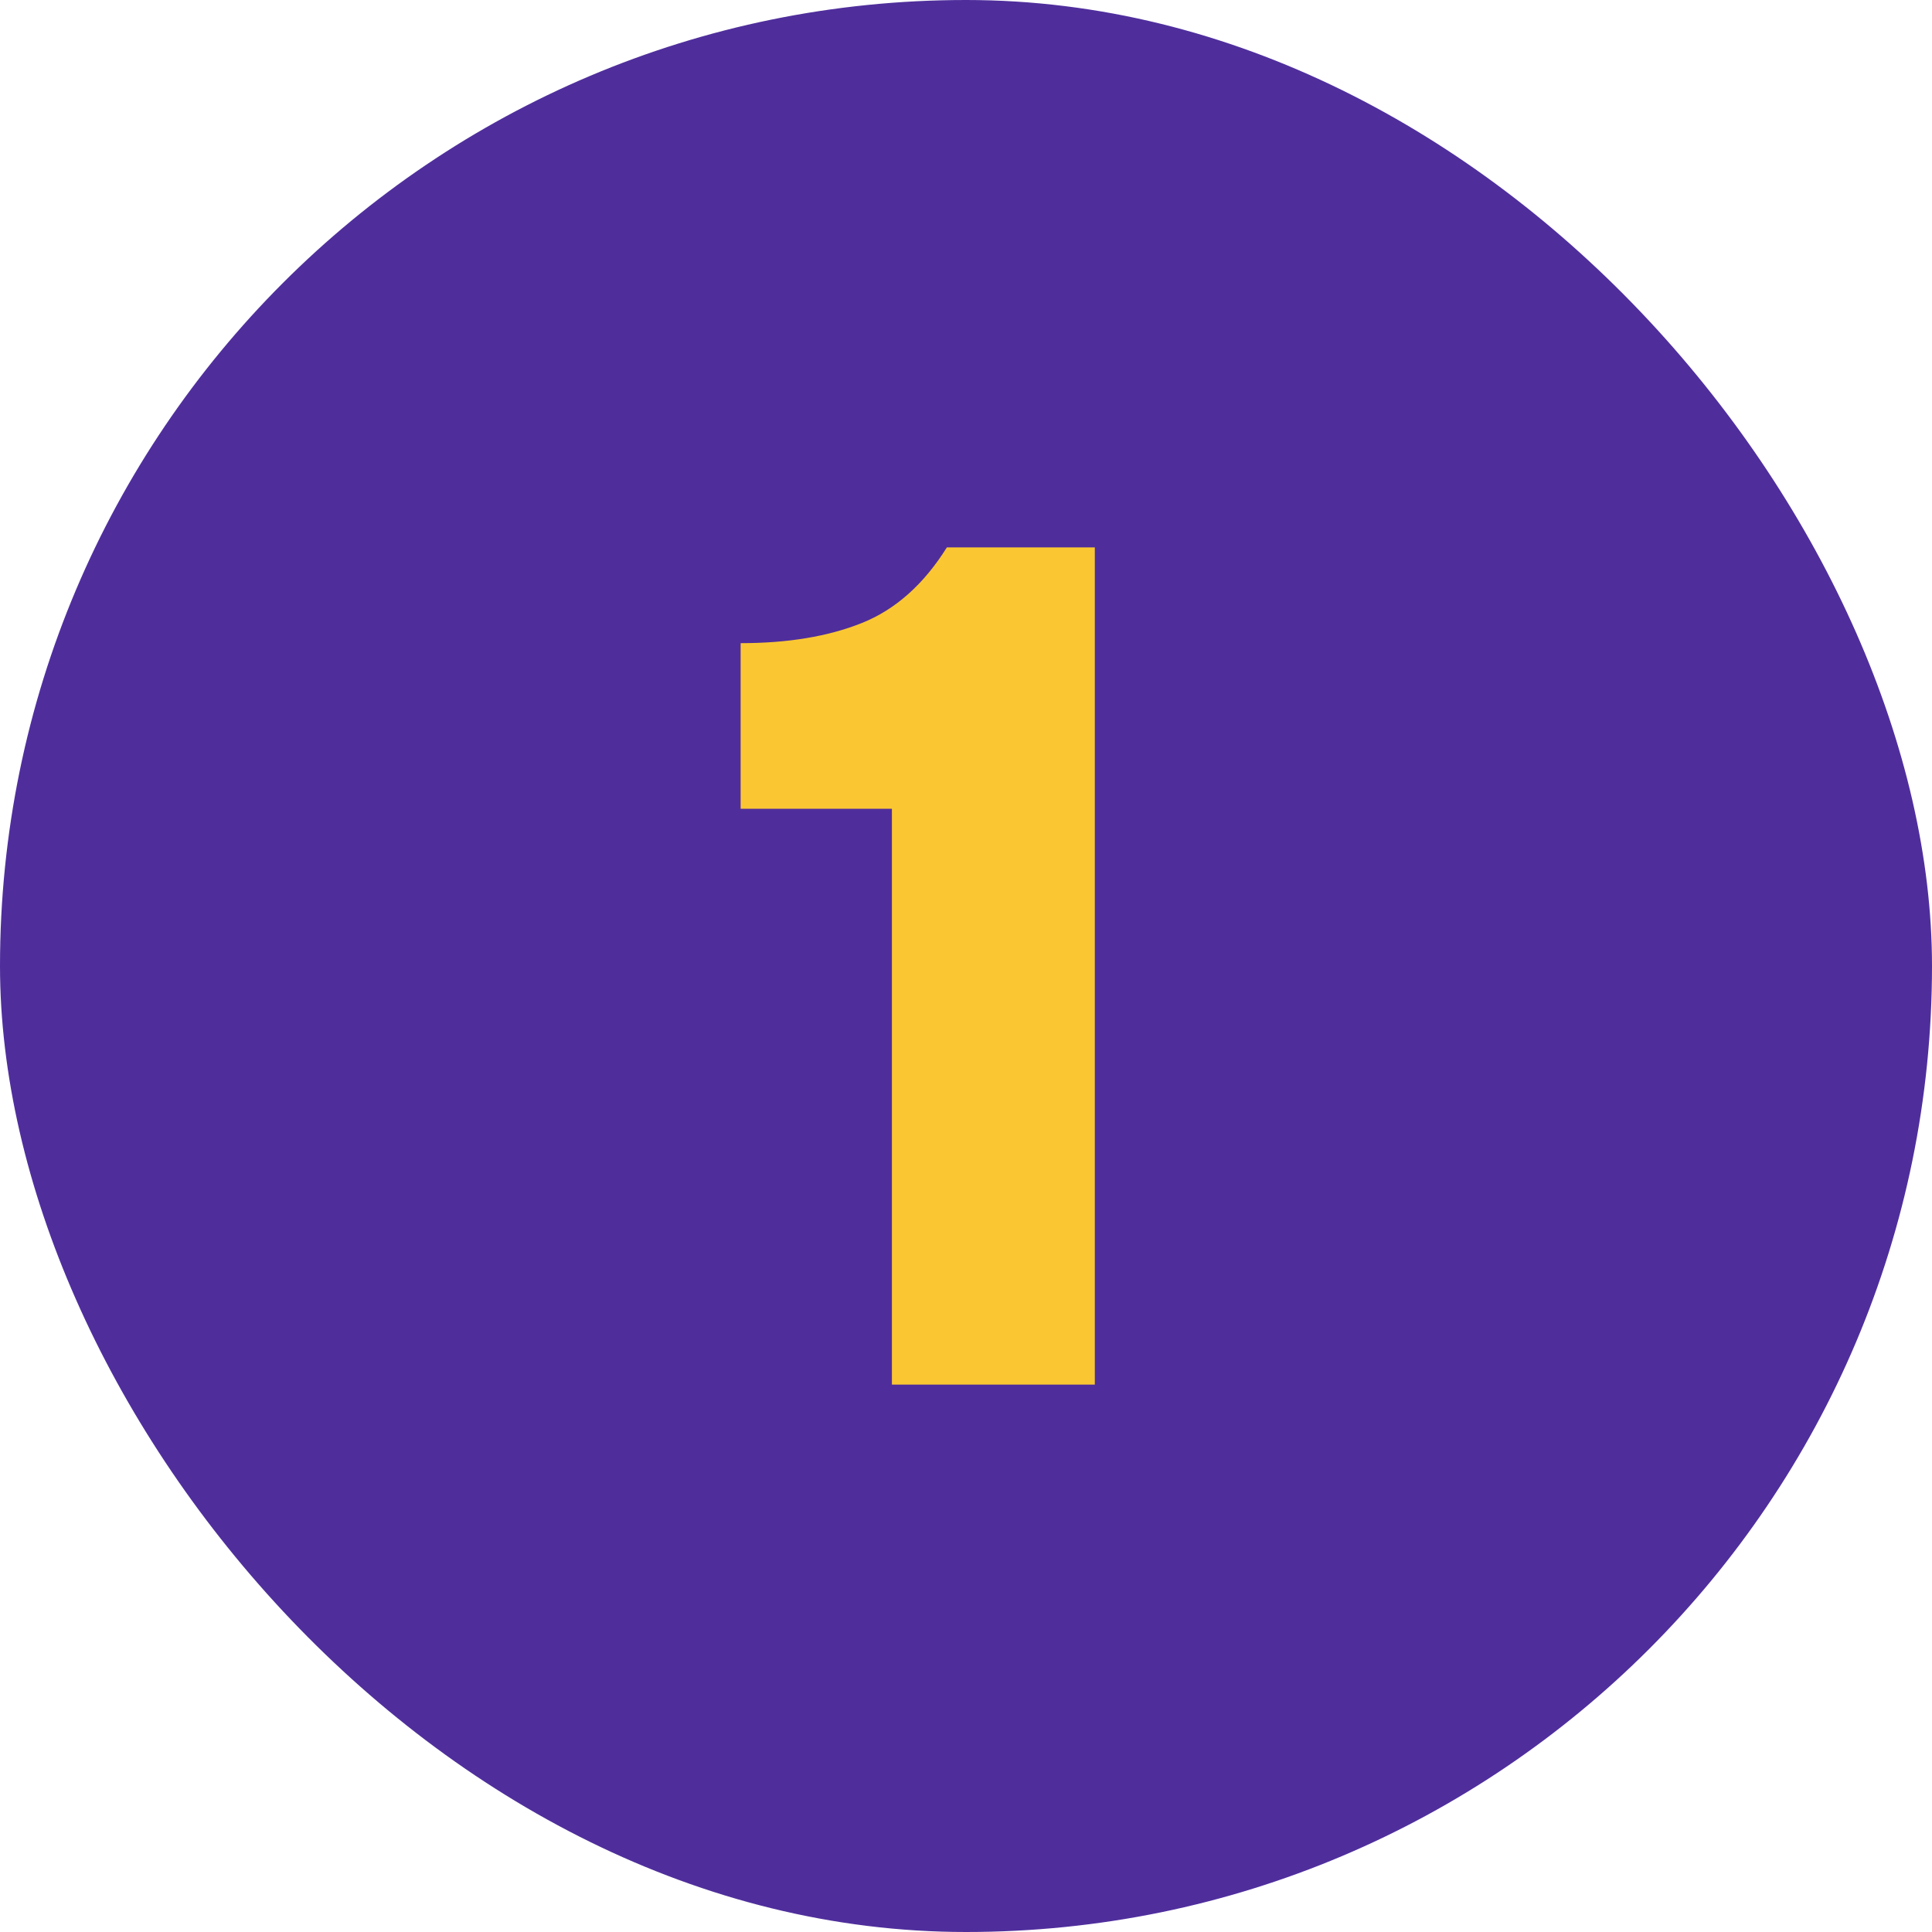
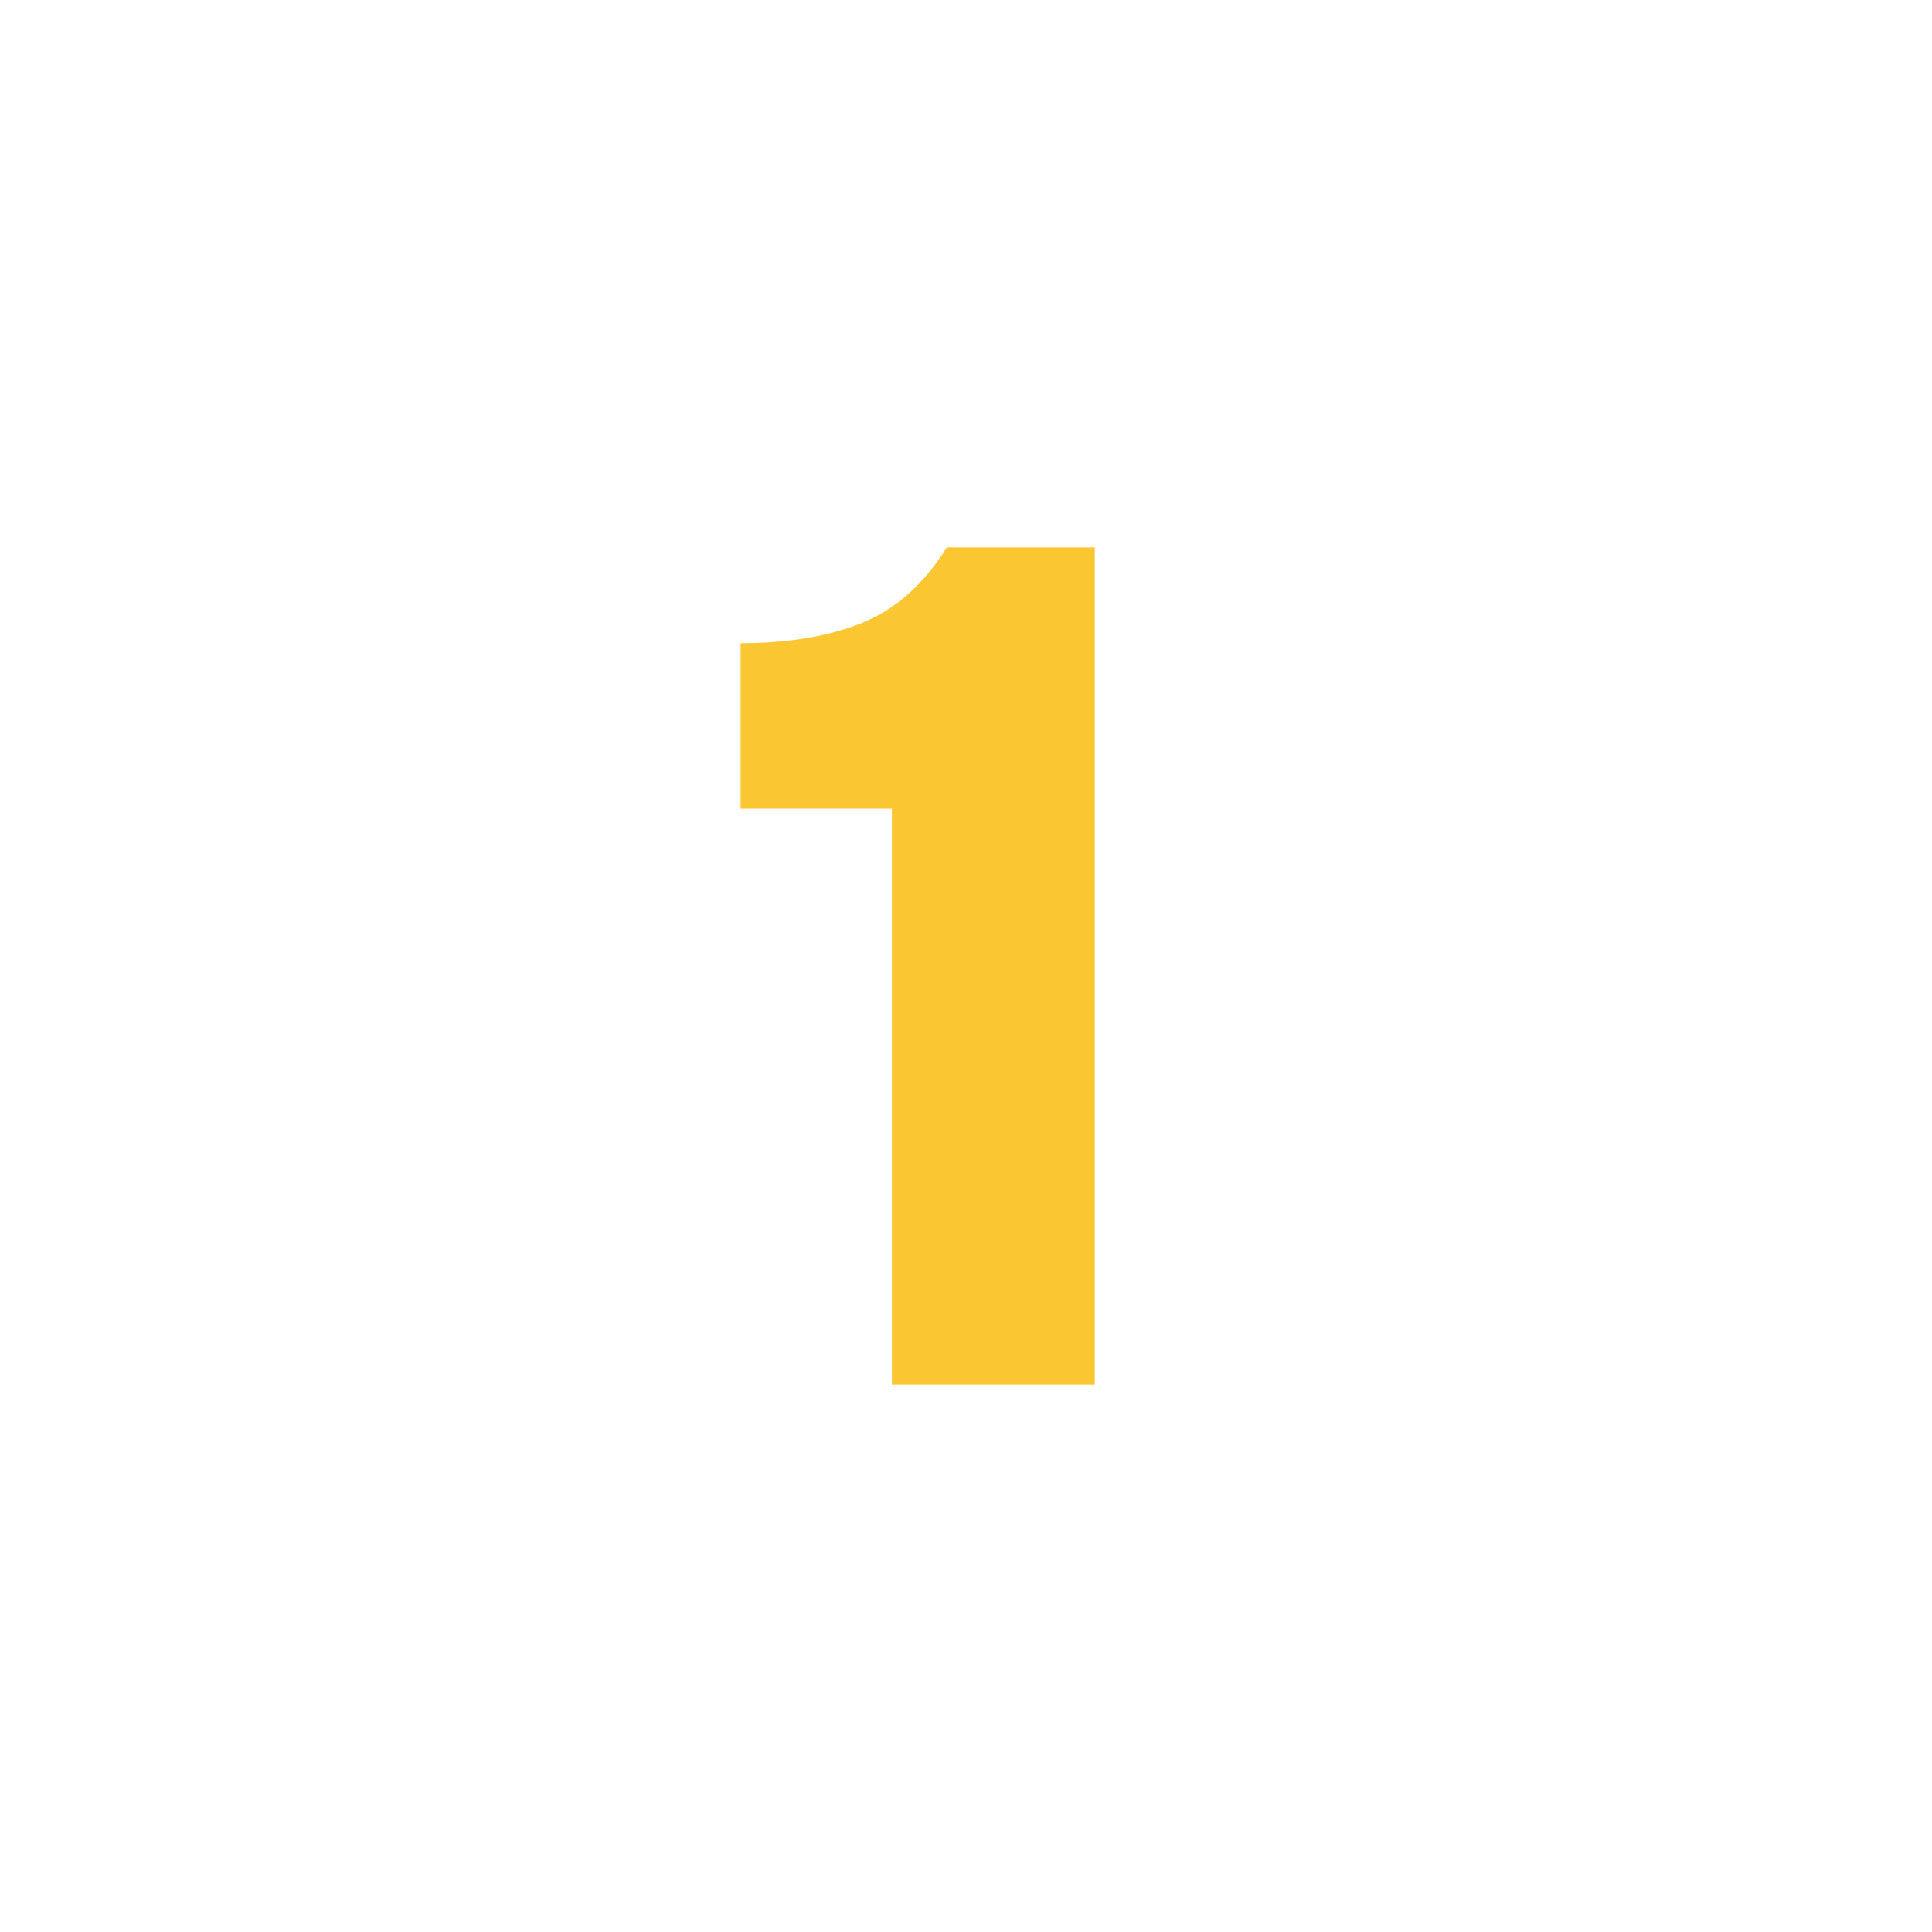
<svg xmlns="http://www.w3.org/2000/svg" width="40" height="40" viewBox="0 0 40 40" fill="none">
-   <rect width="40" height="40" rx="20" fill="#4F2E9C" />
  <path d="M22.667 28.667H18.466V16.744H15.334V13.316C16.308 13.316 17.144 13.178 17.84 12.9C18.536 12.623 19.124 12.1 19.604 11.333H22.667V28.667Z" fill="#FAC733" />
</svg>